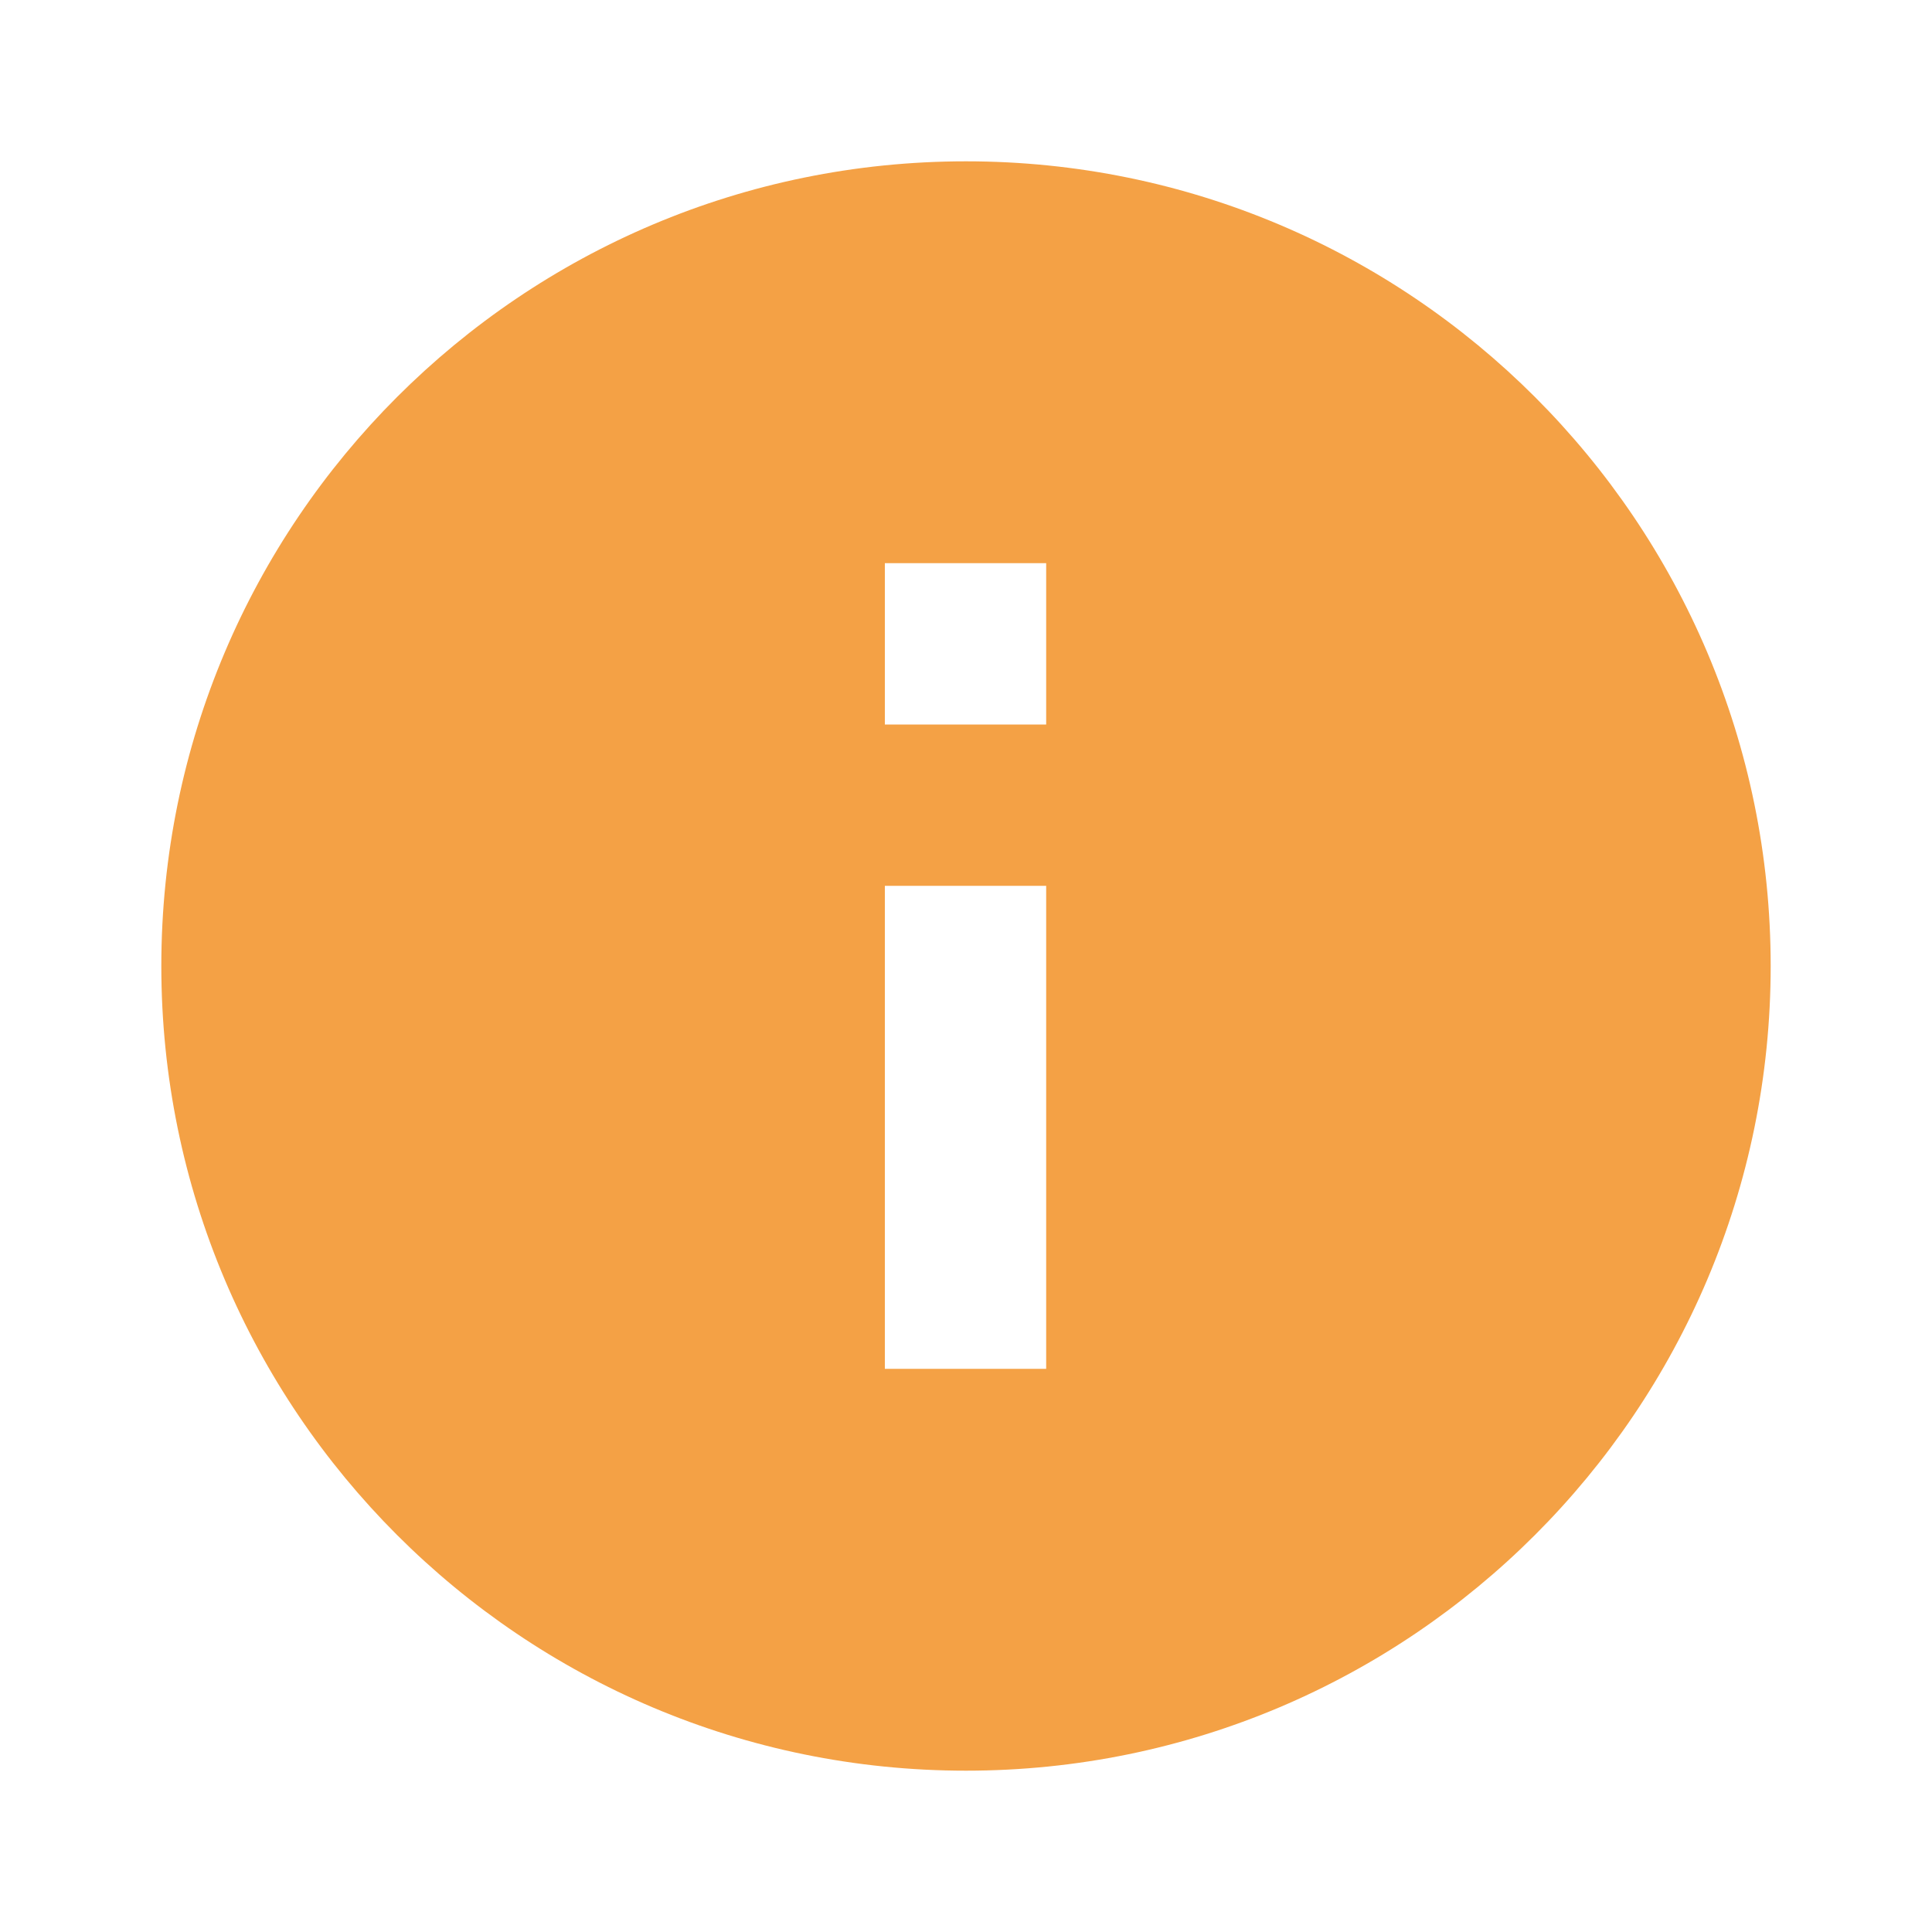
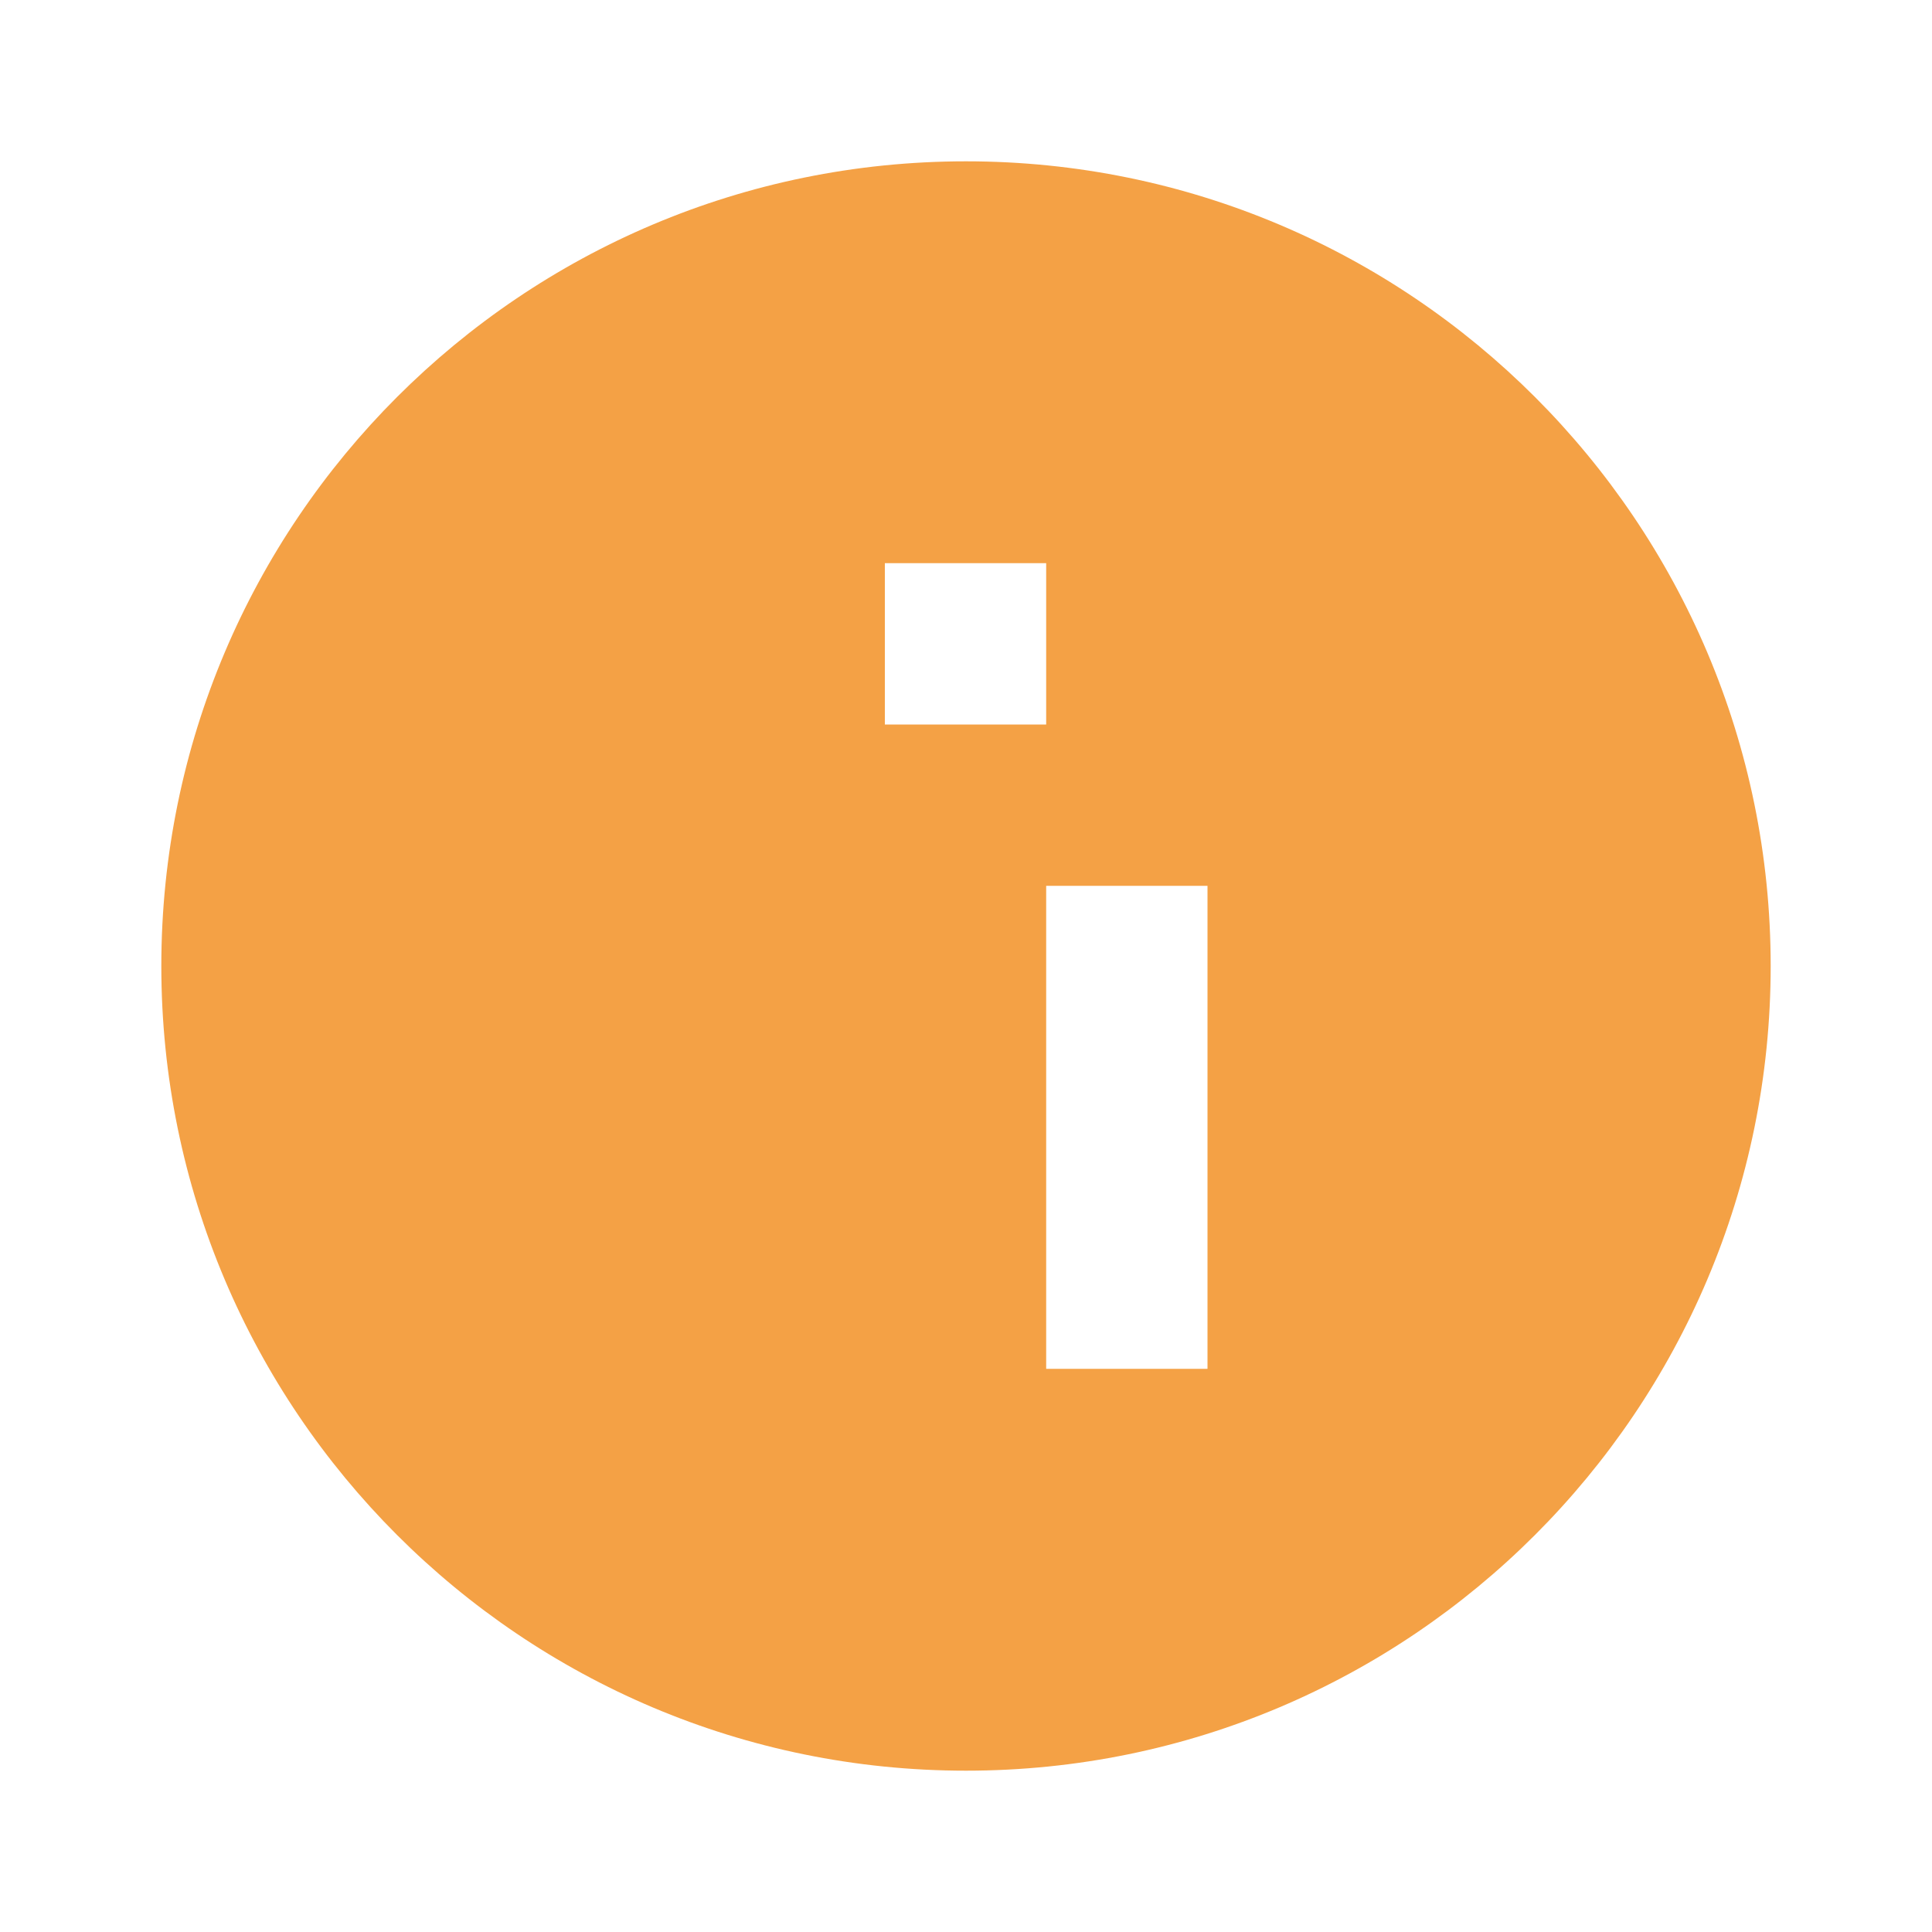
<svg xmlns="http://www.w3.org/2000/svg" id="Layer_1" data-name="Layer 1" viewBox="0 0 20 20">
  <defs>
    <style>
      .cls-1 {
        fill: #f4a145;
      }
    </style>
  </defs>
-   <path class="cls-1" d="M10,1.67C5.4,1.67,1.67,5.4,1.67,10s3.73,8.33,8.33,8.33,8.33-3.73,8.33-8.33S14.6,1.67,10,1.67ZM10.83,14.17h-1.67v-5h1.67v5ZM10.83,7.5h-1.67v-1.67h1.67v1.67Z" />
+   <path class="cls-1" d="M10,1.67C5.4,1.67,1.67,5.4,1.67,10s3.73,8.33,8.33,8.33,8.33-3.73,8.33-8.33S14.6,1.67,10,1.67ZM10.83,14.17v-5h1.67v5ZM10.83,7.5h-1.67v-1.67h1.67v1.67Z" />
</svg>